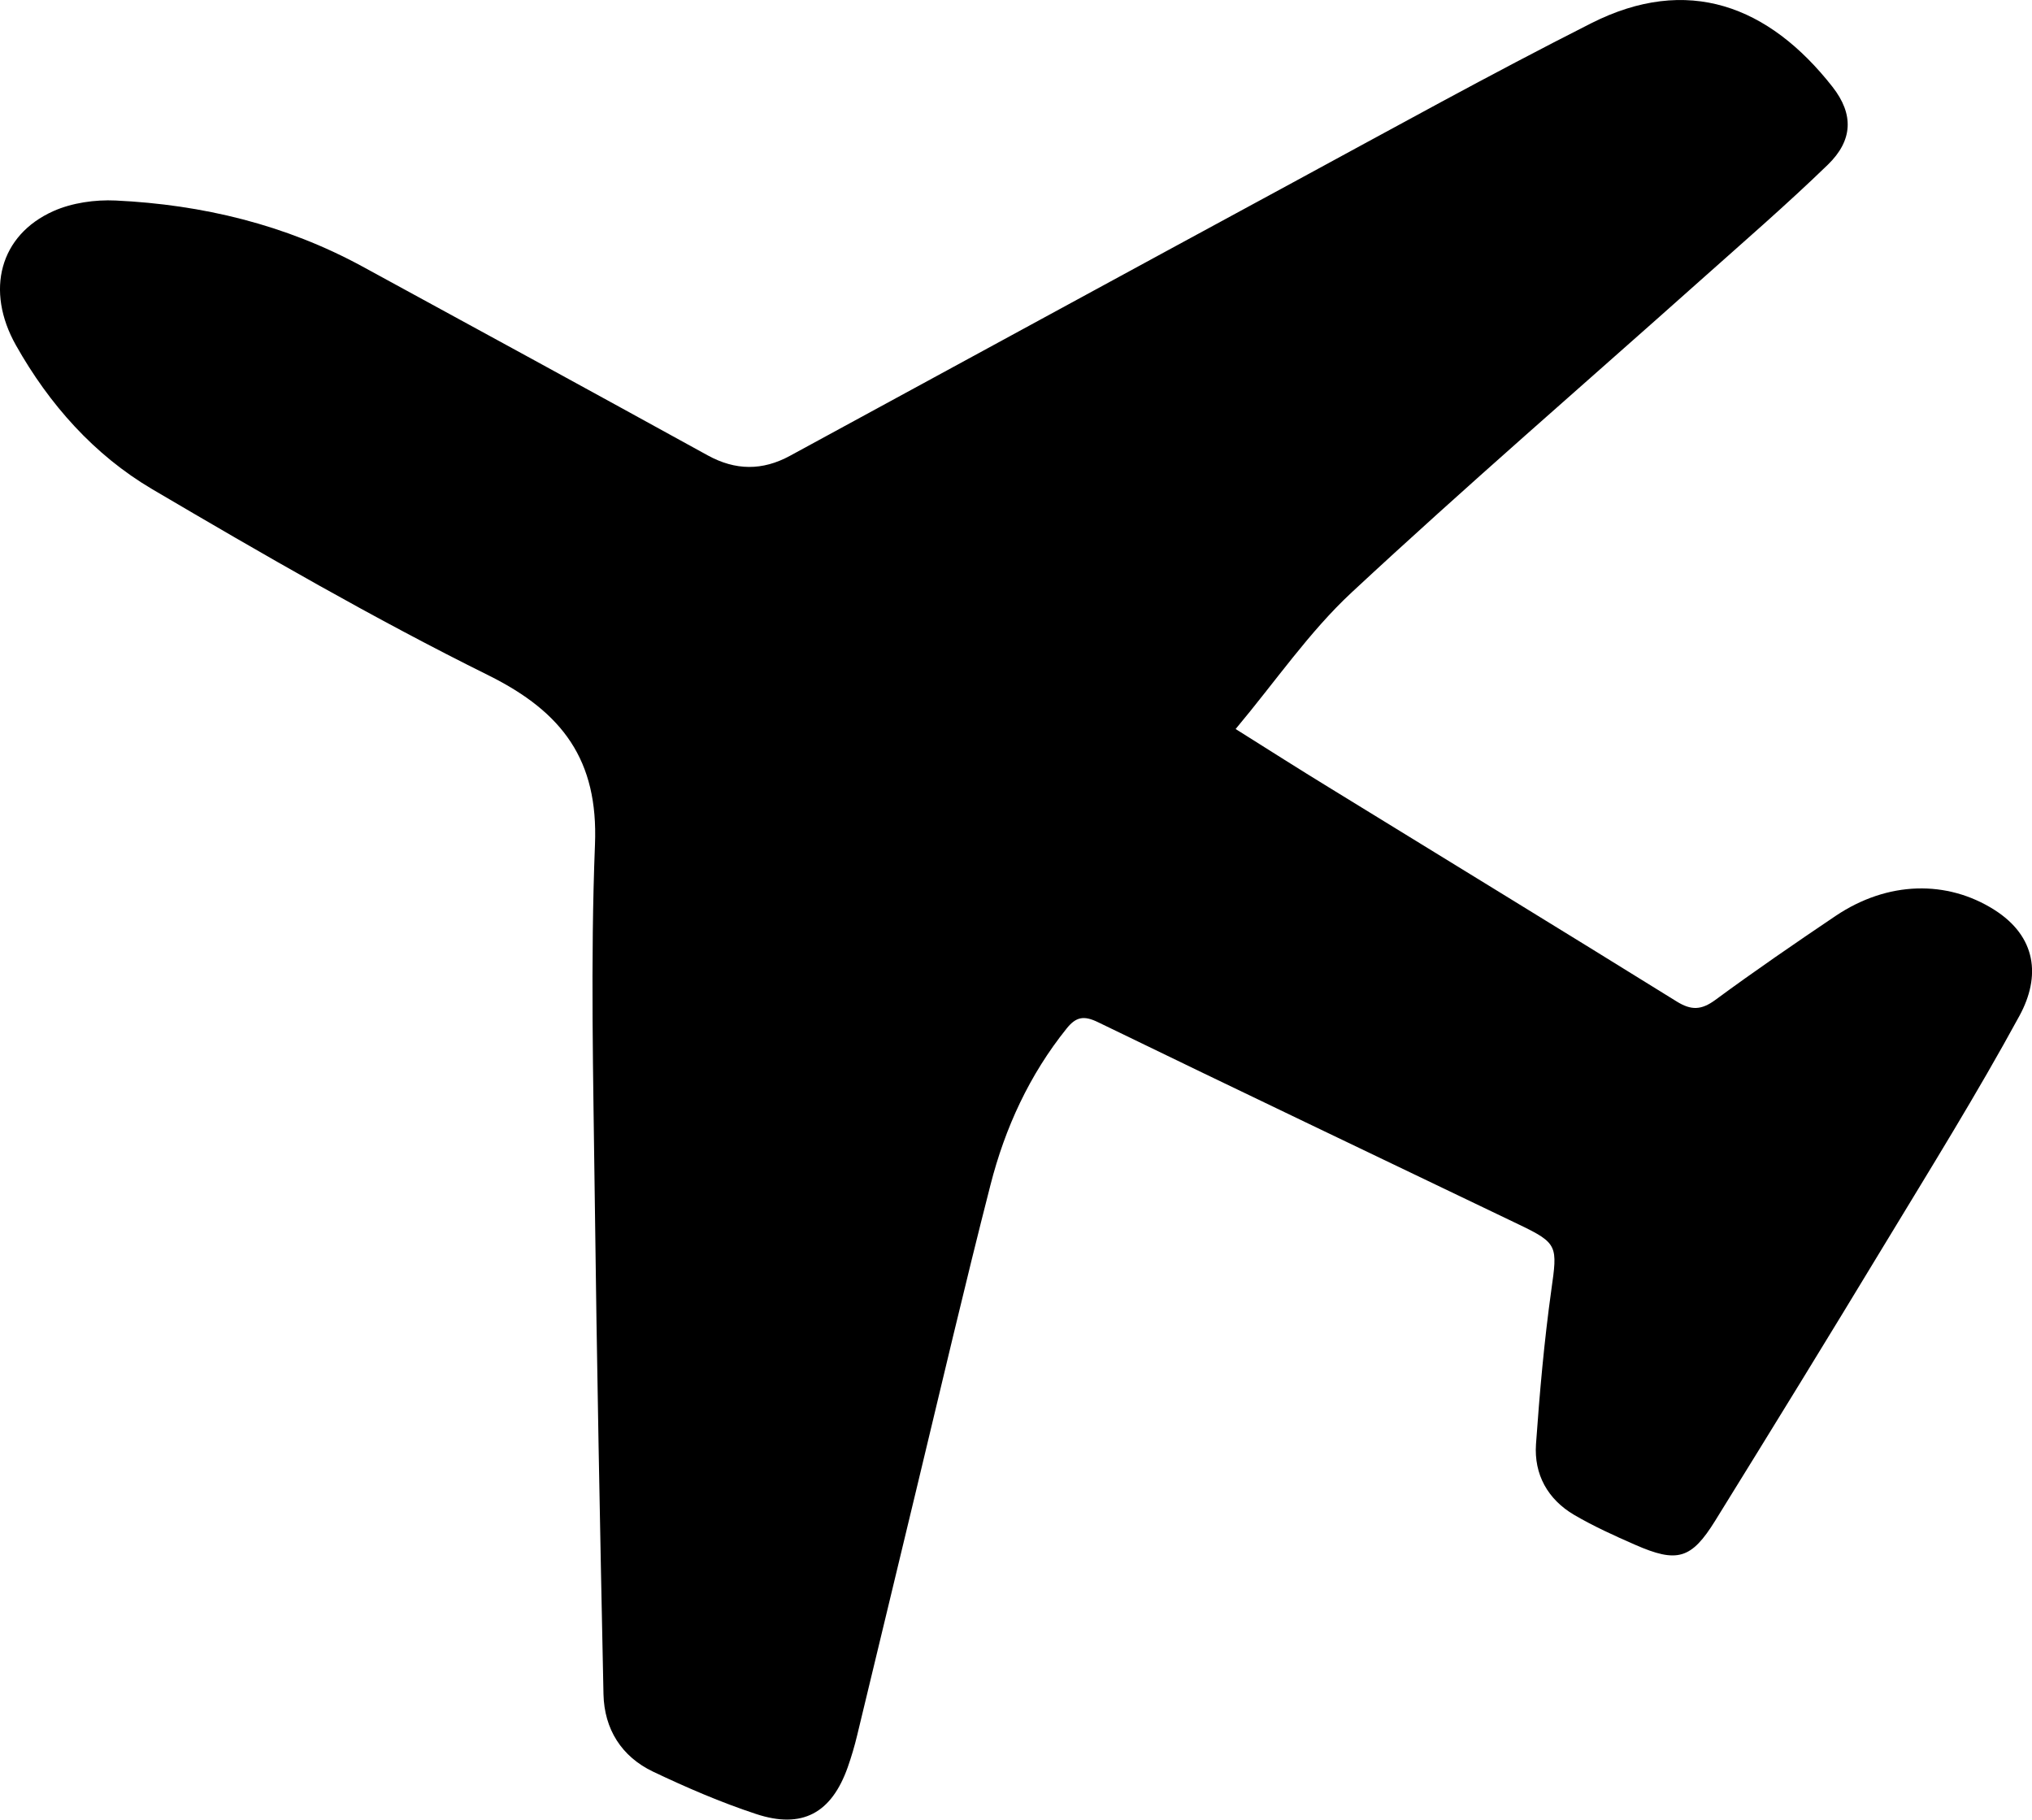
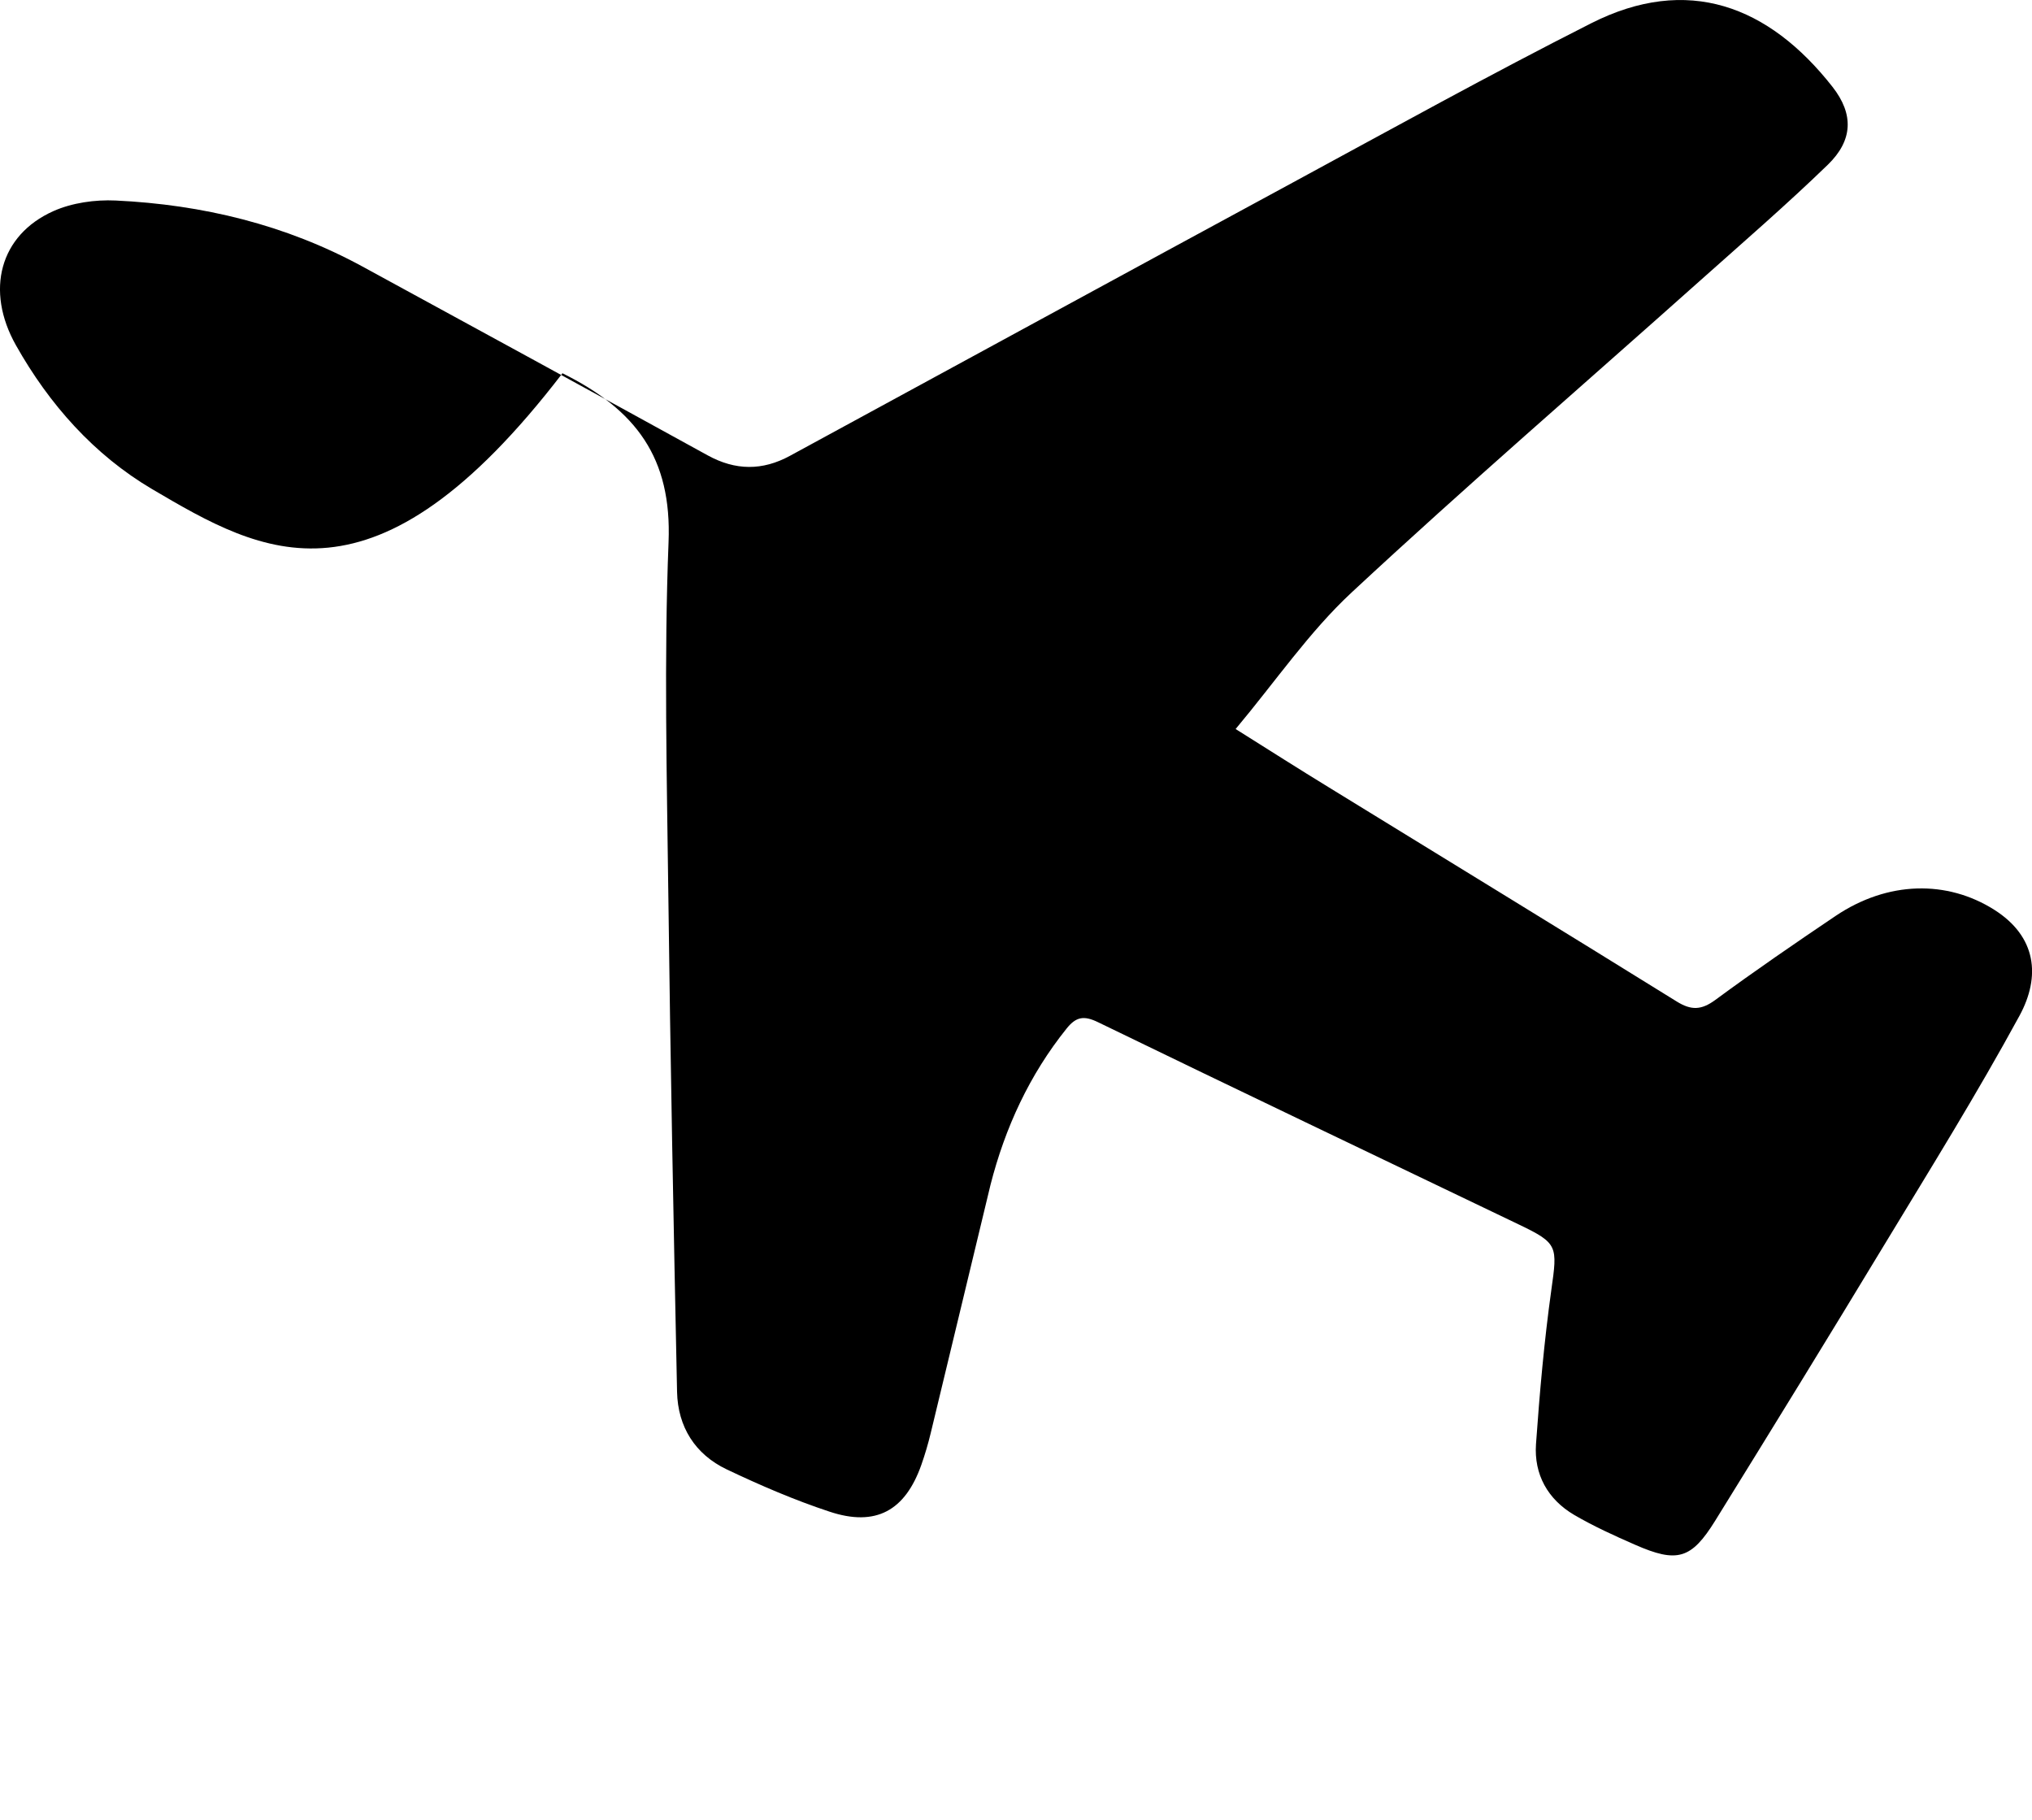
<svg xmlns="http://www.w3.org/2000/svg" version="1.1" id="Ebene_1" x="0px" y="0px" width="33.941px" height="30.393px" viewBox="0 0 33.941 30.393" enable-background="new 0 0 33.941 30.393" xml:space="preserve">
-   <path d="M20.639,12.176c0.57,0.358,1.062,0.672,1.561,0.977c1.936,1.191,3.875,2.375,5.805,3.573  c0.246,0.153,0.414,0.145,0.646-0.025c0.656-0.483,1.33-0.945,2.006-1.401c0.878-0.592,1.869-0.601,2.652-0.106  c0.707,0.447,0.781,1.112,0.423,1.771c-0.707,1.299-1.489,2.557-2.256,3.823c-0.933,1.542-1.876,3.076-2.825,4.608  c-0.4,0.647-0.637,0.713-1.341,0.404c-0.345-0.151-0.691-0.308-1.016-0.498c-0.442-0.26-0.673-0.676-0.638-1.182  c0.061-0.86,0.137-1.721,0.256-2.574c0.104-0.733,0.111-0.781-0.533-1.09c-2.347-1.127-4.697-2.246-7.038-3.383  c-0.238-0.116-0.368-0.09-0.524,0.104c-0.622,0.774-1.029,1.659-1.272,2.61c-0.43,1.678-0.823,3.365-1.229,5.049  c-0.334,1.383-0.664,2.766-0.999,4.148c-0.043,0.179-0.095,0.355-0.156,0.529c-0.271,0.769-0.761,1.041-1.536,0.783  c-0.585-0.193-1.157-0.44-1.715-0.705c-0.529-0.252-0.817-0.711-0.83-1.295c-0.058-2.773-0.112-5.547-0.146-8.32  c-0.024-1.958-0.073-3.917,0.004-5.872c0.056-1.408-0.54-2.208-1.772-2.821C6.249,10.333,4.389,9.257,2.542,8.17  C1.572,7.598,0.823,6.755,0.266,5.766c-0.515-0.915-0.27-1.84,0.626-2.24c0.312-0.139,0.695-0.193,1.04-0.177  c1.45,0.069,2.838,0.403,4.123,1.103c1.924,1.047,3.846,2.097,5.765,3.153c0.465,0.256,0.916,0.258,1.375,0.008  c2.801-1.522,5.601-3.049,8.404-4.567c1.654-0.896,3.3-1.808,4.978-2.657c1.609-0.814,2.966-0.297,4.032,1.062  c0.358,0.457,0.342,0.894-0.08,1.302c-0.693,0.671-1.424,1.303-2.145,1.946c-1.938,1.729-3.905,3.427-5.807,5.196  C21.87,10.552,21.312,11.372,20.639,12.176z" />
+   <path d="M20.639,12.176c0.57,0.358,1.062,0.672,1.561,0.977c1.936,1.191,3.875,2.375,5.805,3.573  c0.246,0.153,0.414,0.145,0.646-0.025c0.656-0.483,1.33-0.945,2.006-1.401c0.878-0.592,1.869-0.601,2.652-0.106  c0.707,0.447,0.781,1.112,0.423,1.771c-0.707,1.299-1.489,2.557-2.256,3.823c-0.933,1.542-1.876,3.076-2.825,4.608  c-0.4,0.647-0.637,0.713-1.341,0.404c-0.345-0.151-0.691-0.308-1.016-0.498c-0.442-0.26-0.673-0.676-0.638-1.182  c0.061-0.86,0.137-1.721,0.256-2.574c0.104-0.733,0.111-0.781-0.533-1.09c-2.347-1.127-4.697-2.246-7.038-3.383  c-0.238-0.116-0.368-0.09-0.524,0.104c-0.622,0.774-1.029,1.659-1.272,2.61c-0.334,1.383-0.664,2.766-0.999,4.148c-0.043,0.179-0.095,0.355-0.156,0.529c-0.271,0.769-0.761,1.041-1.536,0.783  c-0.585-0.193-1.157-0.44-1.715-0.705c-0.529-0.252-0.817-0.711-0.83-1.295c-0.058-2.773-0.112-5.547-0.146-8.32  c-0.024-1.958-0.073-3.917,0.004-5.872c0.056-1.408-0.54-2.208-1.772-2.821C6.249,10.333,4.389,9.257,2.542,8.17  C1.572,7.598,0.823,6.755,0.266,5.766c-0.515-0.915-0.27-1.84,0.626-2.24c0.312-0.139,0.695-0.193,1.04-0.177  c1.45,0.069,2.838,0.403,4.123,1.103c1.924,1.047,3.846,2.097,5.765,3.153c0.465,0.256,0.916,0.258,1.375,0.008  c2.801-1.522,5.601-3.049,8.404-4.567c1.654-0.896,3.3-1.808,4.978-2.657c1.609-0.814,2.966-0.297,4.032,1.062  c0.358,0.457,0.342,0.894-0.08,1.302c-0.693,0.671-1.424,1.303-2.145,1.946c-1.938,1.729-3.905,3.427-5.807,5.196  C21.87,10.552,21.312,11.372,20.639,12.176z" />
</svg>